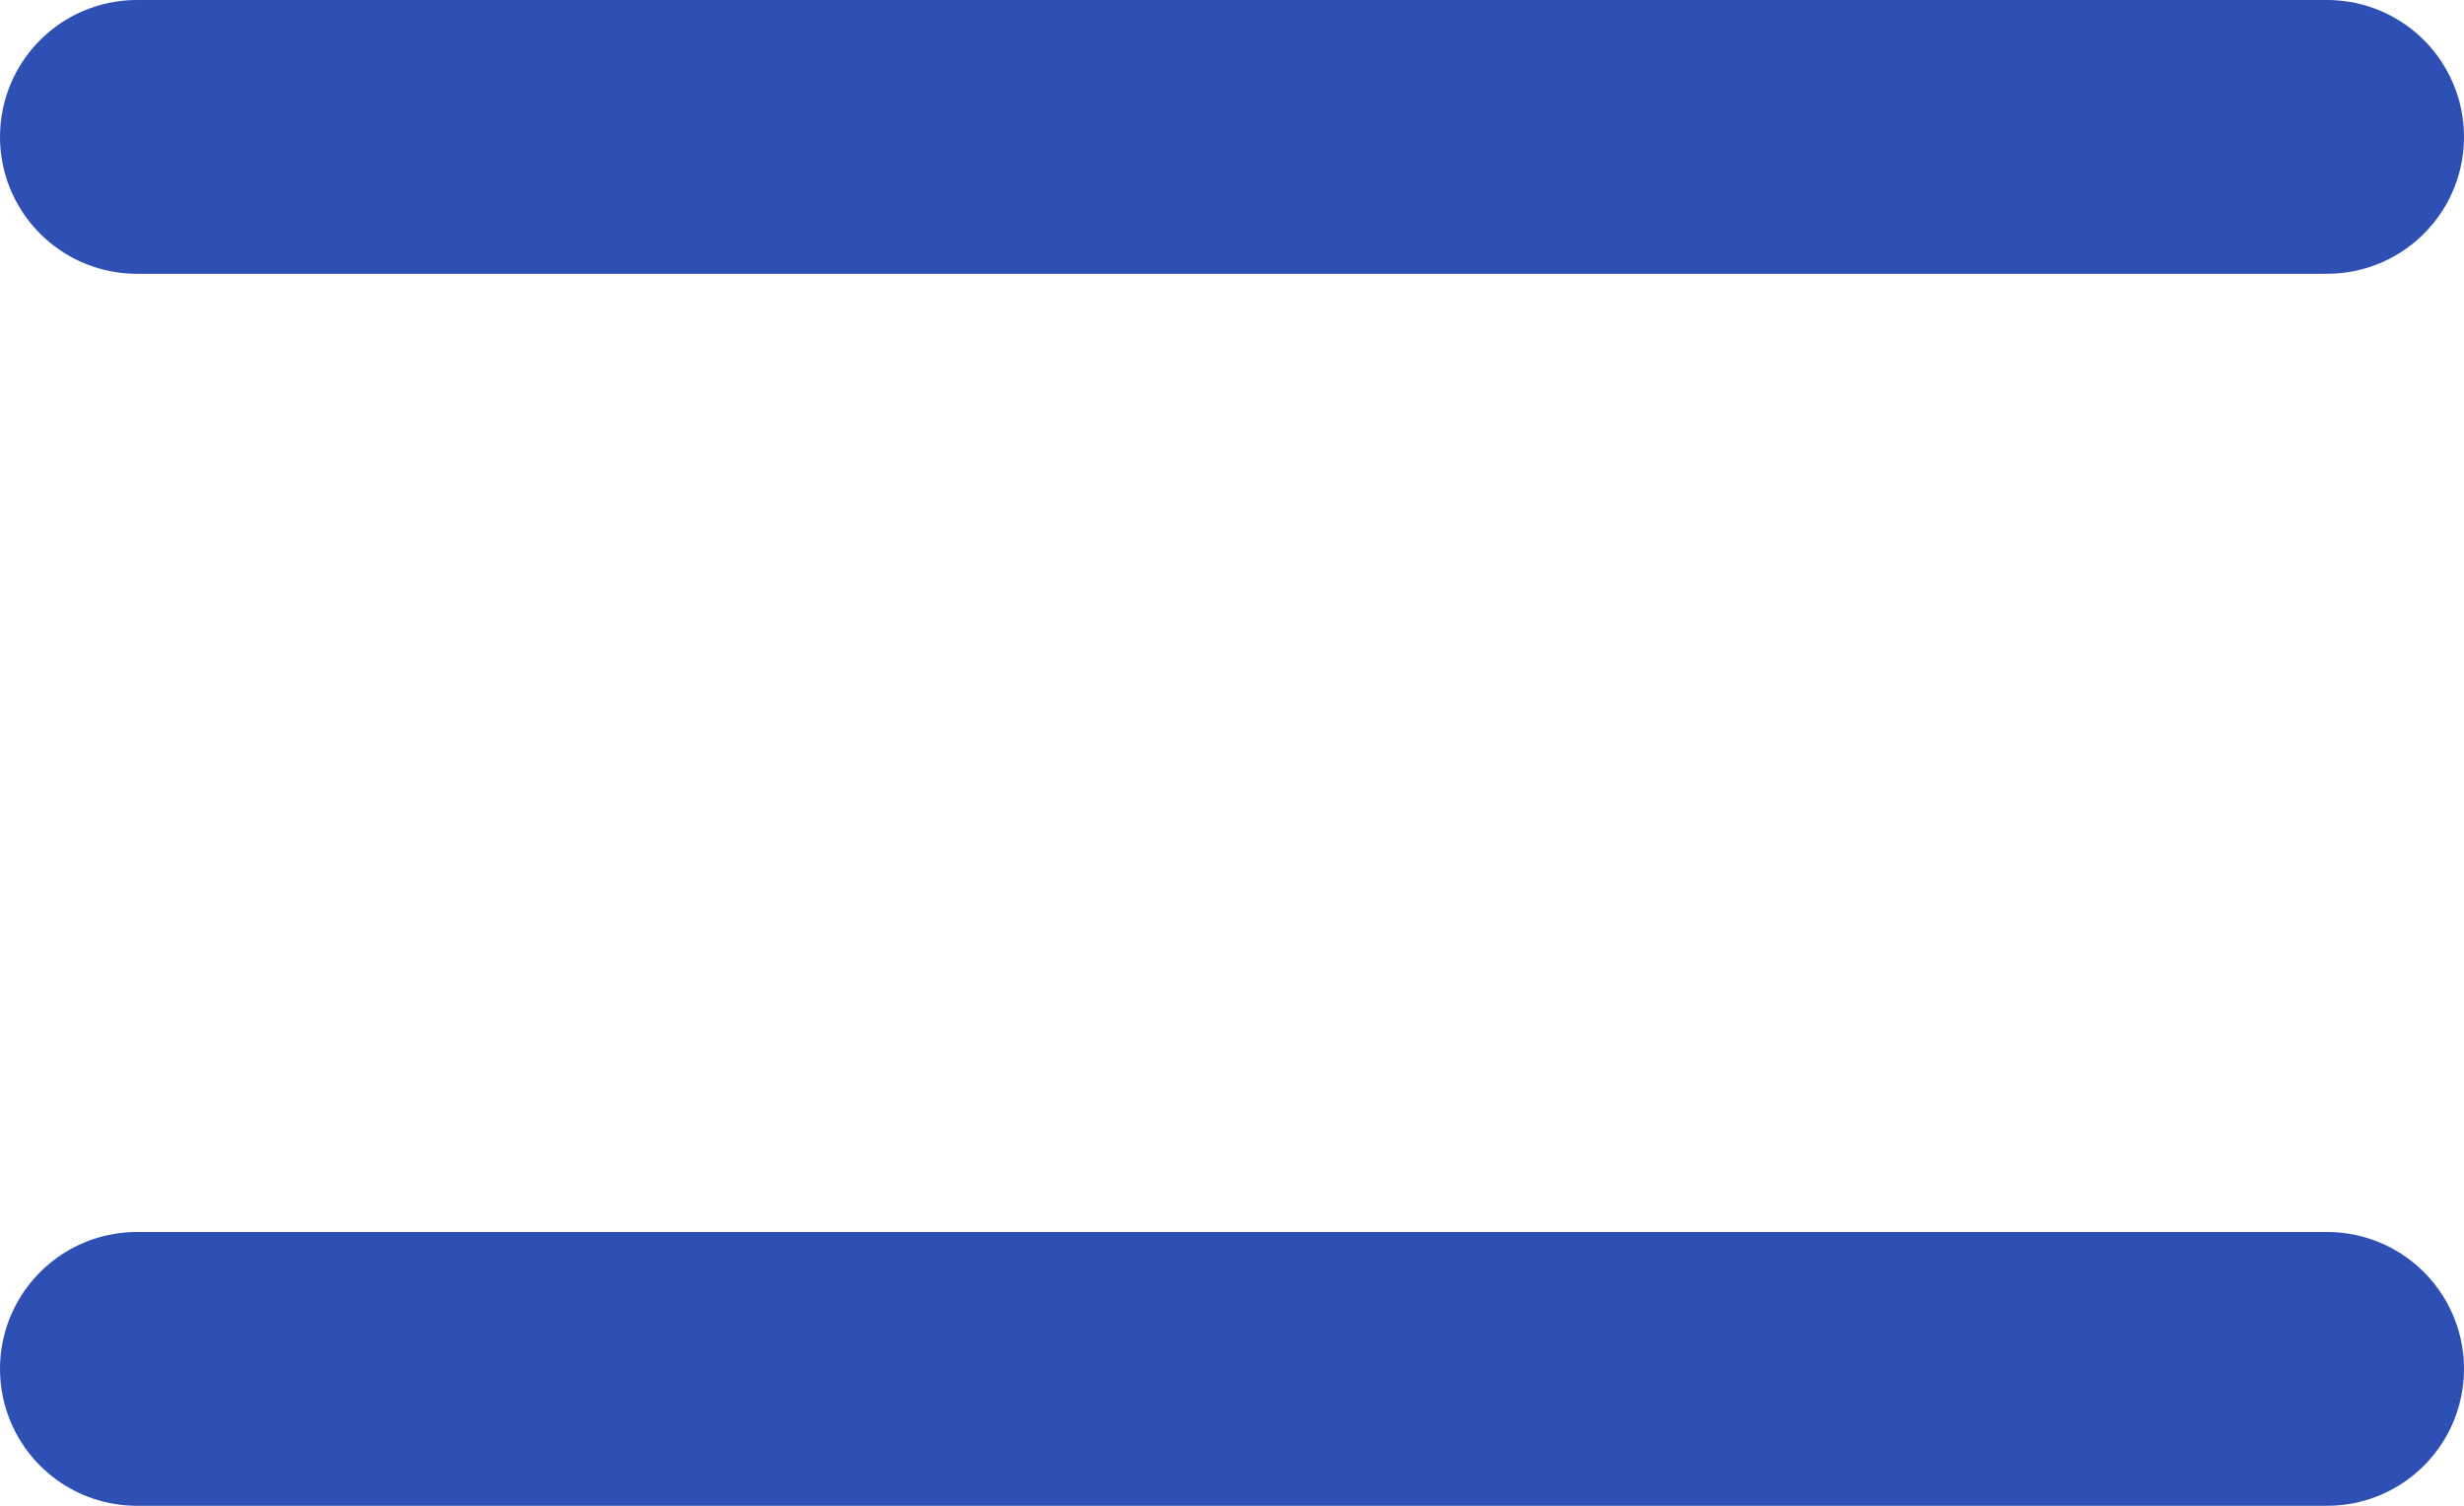
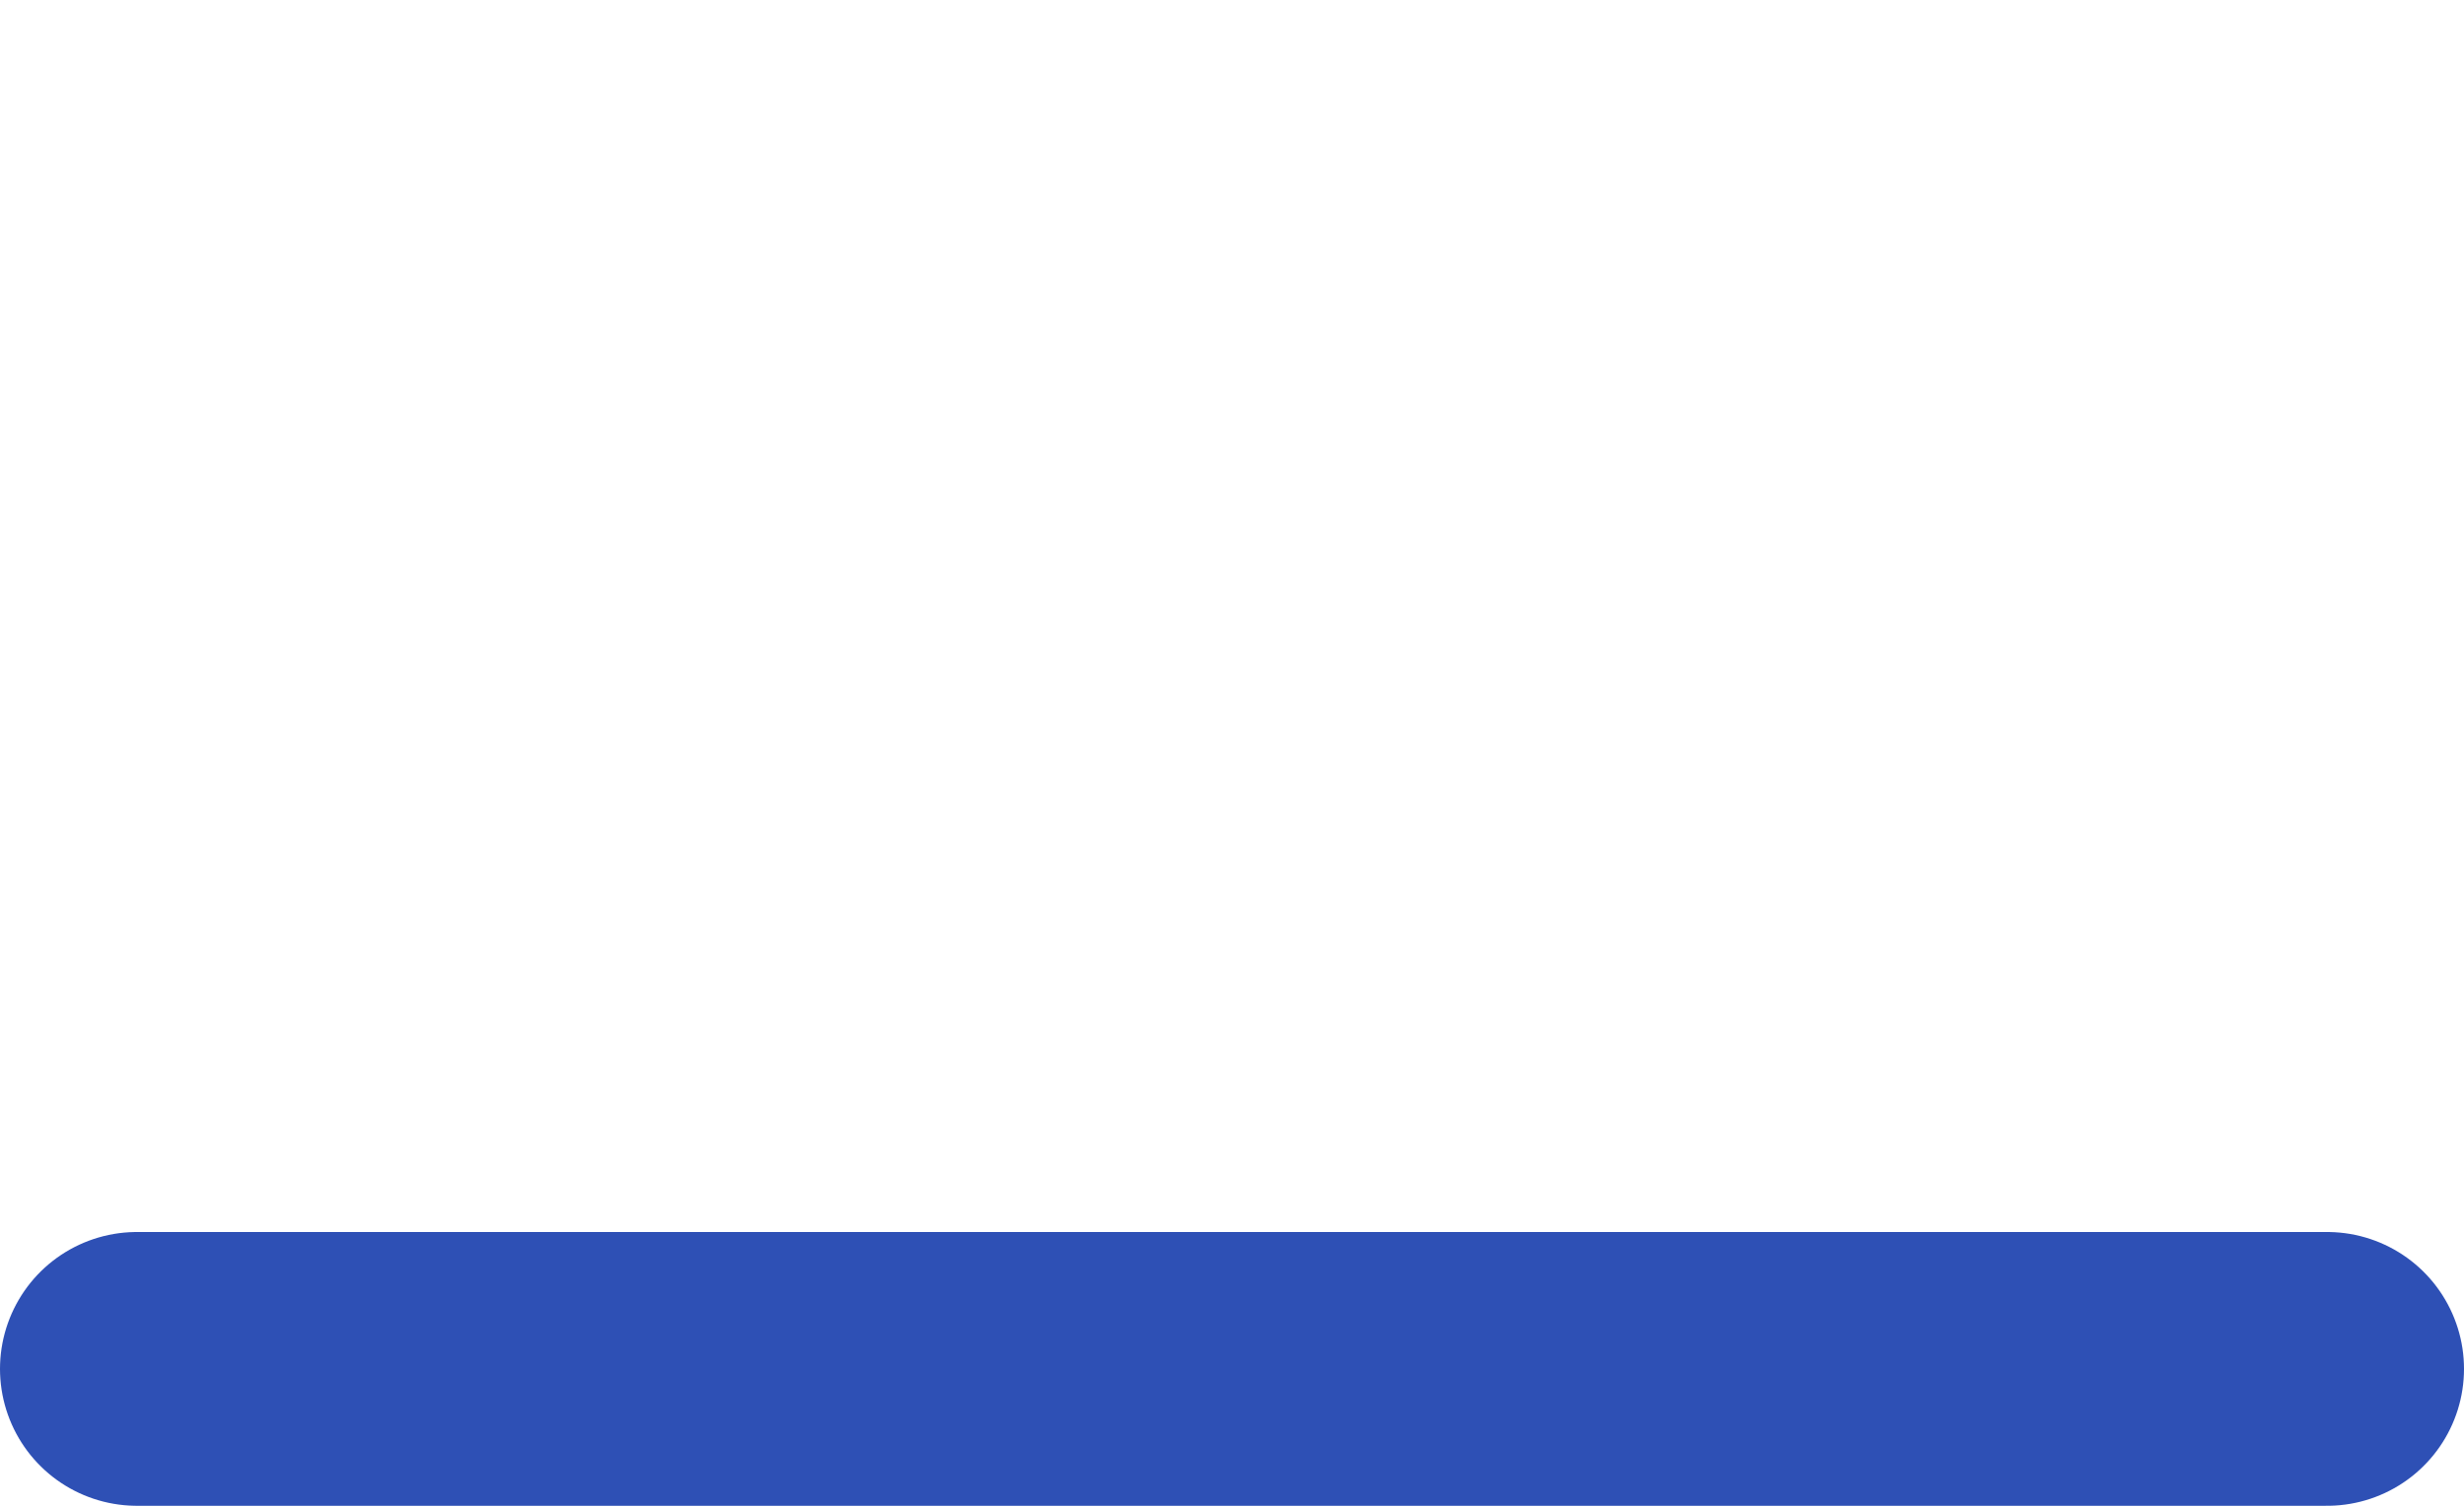
<svg xmlns="http://www.w3.org/2000/svg" width="18" height="11" viewBox="0 0 18 11" fill="none">
  <path d="M1 10H17" stroke="#2E50B5" stroke-width="2" stroke-linecap="round" stroke-linejoin="round" />
-   <path d="M1 1H17" stroke="#2E50B5" stroke-width="2" stroke-linecap="round" stroke-linejoin="round" />
</svg>